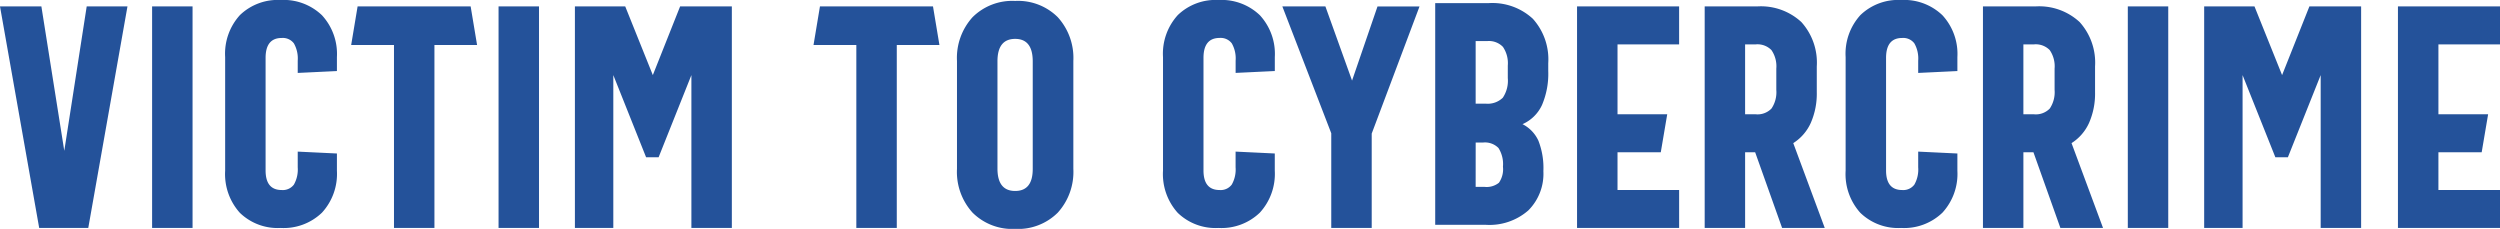
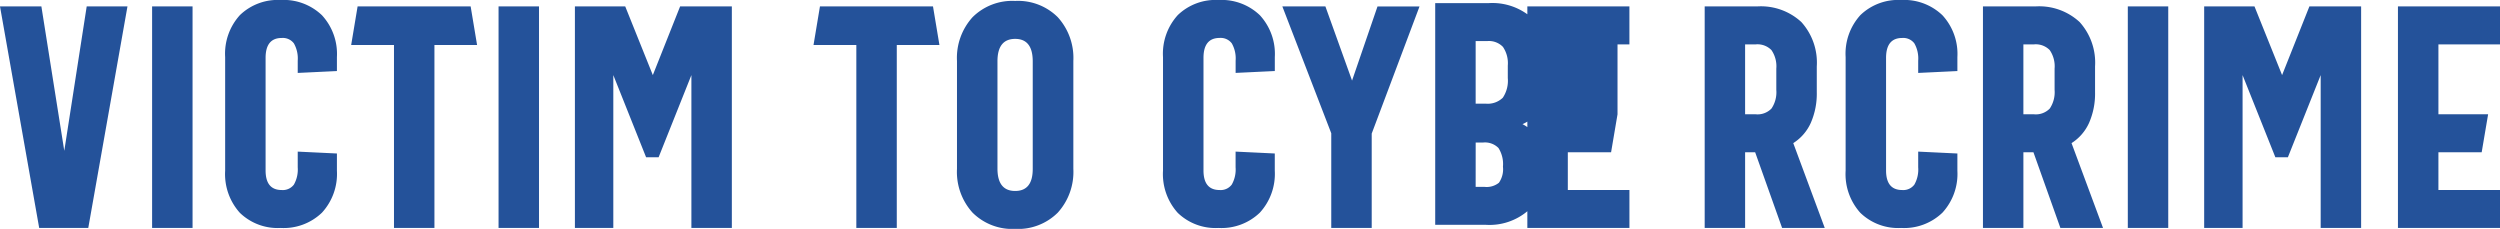
<svg xmlns="http://www.w3.org/2000/svg" viewBox="0 0 373.734 34.219">
  <defs>
    <style>.cls-1{fill:#24529a}</style>
  </defs>
-   <path id="Path_3943" data-name="Path 3943" class="cls-1" d="M13.922-33.117h6.094L14.156 0H6.82L.961-33.117h6.187l3.422 21.586zM23.7 0v-33.117h6.047V0zm19.214-34.078A8.272 8.272 0 0 1 49.09-31.8a8.533 8.533 0 0 1 2.238 6.258v2.086l-5.859.281v-1.828a4.553 4.553 0 0 0-.574-2.59 2.074 2.074 0 0 0-1.816-.809q-2.391 0-2.414 2.93V-8.6q0 2.93 2.414 2.93a2.074 2.074 0 0 0 1.816-.809 4.553 4.553 0 0 0 .574-2.59v-2.344l5.859.281v2.578a8.574 8.574 0 0 1-2.238 6.27A8.248 8.248 0 0 1 42.914 0a8.114 8.114 0 0 1-6.094-2.262 8.638 8.638 0 0 1-2.2-6.293v-16.992a8.569 8.569 0 0 1 2.215-6.281 8.146 8.146 0 0 1 6.079-2.25zm22.992 6.727V0h-6.047v-27.352h-6.4l.961-5.766h16.9l.961 5.766zM75.492 0v-33.117h6.047V0zm27.141-33.117h7.734V0h-6.047v-22.852l-4.9 12.281h-1.873l-4.9-12.281V0h-5.741v-33.117h7.524l4.125 10.266zm32.391 5.766V0h-6.047v-27.352h-6.4l.961-5.766h16.9l.961 5.766zm17.7-6.586a8.412 8.412 0 0 1 6.363 2.426 9.055 9.055 0 0 1 2.332 6.551v16.124a9.055 9.055 0 0 1-2.332 6.551 8.412 8.412 0 0 1-6.368 2.426 8.412 8.412 0 0 1-6.363-2.426 9.055 9.055 0 0 1-2.332-6.551v-16.125a9.055 9.055 0 0 1 2.332-6.551 8.412 8.412 0 0 1 6.363-2.425zm0 5.672q-2.648 0-2.648 3.352v16.03q0 3.352 2.648 3.352t2.625-3.352v-16.031q-.005-3.352-2.63-3.352zm30.4-5.812a8.272 8.272 0 0 1 6.176 2.273 8.533 8.533 0 0 1 2.238 6.258v2.086l-5.859.281v-1.828a4.553 4.553 0 0 0-.574-2.59 2.074 2.074 0 0 0-1.816-.809q-2.391 0-2.414 2.93V-8.6q0 2.93 2.414 2.93a2.074 2.074 0 0 0 1.811-.81 4.553 4.553 0 0 0 .574-2.59v-2.344l5.859.281v2.578a8.574 8.574 0 0 1-2.238 6.27A8.248 8.248 0 0 1 183.117 0a8.114 8.114 0 0 1-6.094-2.262 8.638 8.638 0 0 1-2.2-6.293v-16.992a8.569 8.569 0 0 1 2.215-6.281 8.146 8.146 0 0 1 6.079-2.25zm23.766.961h6.281l-7.148 19.008V0h-6.047v-14.156l-7.312-18.961h6.436l3.984 11.086zm14.672 14.531h1.477a3.24 3.24 0 0 0 2.578-.879 4.541 4.541 0 0 0 .75-2.941v-1.875a4.322 4.322 0 0 0-.727-2.789 2.894 2.894 0 0 0-2.344-.867h-1.734zm0 12.445h1.336a2.93 2.93 0 0 0 2.145-.621 3.539 3.539 0 0 0 .6-2.4 4.48 4.48 0 0 0-.668-2.789 2.827 2.827 0 0 0-2.309-.82h-1.1zm7.008-9.375a5.2 5.2 0 0 1 2.379 2.484 11.234 11.234 0 0 1 .738 4.547 7.733 7.733 0 0 1-2.25 5.859 8.811 8.811 0 0 1-6.352 2.156h-7.57v-33.14h7.969a8.907 8.907 0 0 1 6.621 2.332 9.043 9.043 0 0 1 2.309 6.645v1.172a11.875 11.875 0 0 1-.937 5.086 5.758 5.758 0 0 1-2.914 2.858zm14.2-11.93v10.453h7.43l-.961 5.672h-6.469v5.648h9.211V0h-15.262v-33.117h15.258v5.672zm19.074 16.125V0H255.8v-33.117h7.828a8.907 8.907 0 0 1 6.621 2.332 9.043 9.043 0 0 1 2.309 6.645v3.84a10.871 10.871 0 0 1-.891 4.582 6.956 6.956 0 0 1-2.625 3.035L273.75 0h-6.375l-4.031-11.32zm1.594-5.672a2.888 2.888 0 0 0 2.355-.867 4.374 4.374 0 0 0 .715-2.789v-3.164a4.27 4.27 0 0 0-.727-2.777 2.915 2.915 0 0 0-2.344-.855h-1.594v10.453zm21.727-17.086a8.272 8.272 0 0 1 6.175 2.278 8.533 8.533 0 0 1 2.238 6.258v2.086l-5.859.281v-1.828a4.553 4.553 0 0 0-.574-2.59 2.074 2.074 0 0 0-1.816-.809q-2.391 0-2.414 2.93V-8.6q0 2.93 2.414 2.93a2.074 2.074 0 0 0 1.816-.809 4.553 4.553 0 0 0 .574-2.59v-2.344l5.859.281v2.578a8.574 8.574 0 0 1-2.238 6.27A8.248 8.248 0 0 1 285.164 0a8.114 8.114 0 0 1-6.094-2.262 8.638 8.638 0 0 1-2.2-6.293v-16.992a8.569 8.569 0 0 1 2.215-6.281 8.146 8.146 0 0 1 6.079-2.25zm18.28 22.758V0H297.4v-33.117h7.828a8.907 8.907 0 0 1 6.621 2.332 9.043 9.043 0 0 1 2.309 6.645v3.84a10.871 10.871 0 0 1-.891 4.582 6.956 6.956 0 0 1-2.625 3.035L315.352 0h-6.375l-4.031-11.32zm1.594-5.672a2.888 2.888 0 0 0 2.355-.867 4.374 4.374 0 0 0 .715-2.789v-3.164a4.27 4.27 0 0 0-.727-2.777 2.915 2.915 0 0 0-2.344-.855h-1.594v10.453zM319.055 0v-33.117h6.045V0zM346.2-33.117h7.734V0h-6.047v-22.852l-4.9 12.281h-1.875l-4.9-12.281V0h-5.742v-33.117h7.523l4.125 10.266zm19.289 5.672v10.453h7.43l-.961 5.672h-6.469v5.648h9.211V0h-15.262v-33.117H374.7v5.672z" transform="translate(-.961 34.078)" />
+   <path id="Path_3943" data-name="Path 3943" class="cls-1" d="M13.922-33.117h6.094L14.156 0H6.82L.961-33.117h6.187l3.422 21.586zM23.7 0v-33.117h6.047V0zm19.214-34.078A8.272 8.272 0 0 1 49.09-31.8a8.533 8.533 0 0 1 2.238 6.258v2.086l-5.859.281v-1.828a4.553 4.553 0 0 0-.574-2.59 2.074 2.074 0 0 0-1.816-.809q-2.391 0-2.414 2.93V-8.6q0 2.93 2.414 2.93a2.074 2.074 0 0 0 1.816-.809 4.553 4.553 0 0 0 .574-2.59v-2.344l5.859.281v2.578a8.574 8.574 0 0 1-2.238 6.27A8.248 8.248 0 0 1 42.914 0a8.114 8.114 0 0 1-6.094-2.262 8.638 8.638 0 0 1-2.2-6.293v-16.992a8.569 8.569 0 0 1 2.215-6.281 8.146 8.146 0 0 1 6.079-2.25zm22.992 6.727V0h-6.047v-27.352h-6.4l.961-5.766h16.9l.961 5.766zM75.492 0v-33.117h6.047V0zm27.141-33.117h7.734V0h-6.047v-22.852l-4.9 12.281h-1.873l-4.9-12.281V0h-5.741v-33.117h7.524l4.125 10.266zm32.391 5.766V0h-6.047v-27.352h-6.4l.961-5.766h16.9l.961 5.766zm17.7-6.586a8.412 8.412 0 0 1 6.363 2.426 9.055 9.055 0 0 1 2.332 6.551v16.124a9.055 9.055 0 0 1-2.332 6.551 8.412 8.412 0 0 1-6.368 2.426 8.412 8.412 0 0 1-6.363-2.426 9.055 9.055 0 0 1-2.332-6.551v-16.125a9.055 9.055 0 0 1 2.332-6.551 8.412 8.412 0 0 1 6.363-2.425zm0 5.672q-2.648 0-2.648 3.352v16.03q0 3.352 2.648 3.352t2.625-3.352v-16.031q-.005-3.352-2.63-3.352zm30.4-5.812a8.272 8.272 0 0 1 6.176 2.273 8.533 8.533 0 0 1 2.238 6.258v2.086l-5.859.281v-1.828a4.553 4.553 0 0 0-.574-2.59 2.074 2.074 0 0 0-1.816-.809q-2.391 0-2.414 2.93V-8.6q0 2.93 2.414 2.93a2.074 2.074 0 0 0 1.811-.81 4.553 4.553 0 0 0 .574-2.59v-2.344l5.859.281v2.578a8.574 8.574 0 0 1-2.238 6.27A8.248 8.248 0 0 1 183.117 0a8.114 8.114 0 0 1-6.094-2.262 8.638 8.638 0 0 1-2.2-6.293v-16.992a8.569 8.569 0 0 1 2.215-6.281 8.146 8.146 0 0 1 6.079-2.25zm23.766.961h6.281l-7.148 19.008V0h-6.047v-14.156l-7.312-18.961h6.436l3.984 11.086zm14.672 14.531h1.477a3.24 3.24 0 0 0 2.578-.879 4.541 4.541 0 0 0 .75-2.941v-1.875a4.322 4.322 0 0 0-.727-2.789 2.894 2.894 0 0 0-2.344-.867h-1.734zm0 12.445h1.336a2.93 2.93 0 0 0 2.145-.621 3.539 3.539 0 0 0 .6-2.4 4.48 4.48 0 0 0-.668-2.789 2.827 2.827 0 0 0-2.309-.82h-1.1zm7.008-9.375a5.2 5.2 0 0 1 2.379 2.484 11.234 11.234 0 0 1 .738 4.547 7.733 7.733 0 0 1-2.25 5.859 8.811 8.811 0 0 1-6.352 2.156h-7.57v-33.14h7.969a8.907 8.907 0 0 1 6.621 2.332 9.043 9.043 0 0 1 2.309 6.645v1.172a11.875 11.875 0 0 1-.937 5.086 5.758 5.758 0 0 1-2.914 2.858zm14.2-11.93v10.453l-.961 5.672h-6.469v5.648h9.211V0h-15.262v-33.117h15.258v5.672zm19.074 16.125V0H255.8v-33.117h7.828a8.907 8.907 0 0 1 6.621 2.332 9.043 9.043 0 0 1 2.309 6.645v3.84a10.871 10.871 0 0 1-.891 4.582 6.956 6.956 0 0 1-2.625 3.035L273.75 0h-6.375l-4.031-11.32zm1.594-5.672a2.888 2.888 0 0 0 2.355-.867 4.374 4.374 0 0 0 .715-2.789v-3.164a4.27 4.27 0 0 0-.727-2.777 2.915 2.915 0 0 0-2.344-.855h-1.594v10.453zm21.727-17.086a8.272 8.272 0 0 1 6.175 2.278 8.533 8.533 0 0 1 2.238 6.258v2.086l-5.859.281v-1.828a4.553 4.553 0 0 0-.574-2.59 2.074 2.074 0 0 0-1.816-.809q-2.391 0-2.414 2.93V-8.6q0 2.93 2.414 2.93a2.074 2.074 0 0 0 1.816-.809 4.553 4.553 0 0 0 .574-2.59v-2.344l5.859.281v2.578a8.574 8.574 0 0 1-2.238 6.27A8.248 8.248 0 0 1 285.164 0a8.114 8.114 0 0 1-6.094-2.262 8.638 8.638 0 0 1-2.2-6.293v-16.992a8.569 8.569 0 0 1 2.215-6.281 8.146 8.146 0 0 1 6.079-2.25zm18.28 22.758V0H297.4v-33.117h7.828a8.907 8.907 0 0 1 6.621 2.332 9.043 9.043 0 0 1 2.309 6.645v3.84a10.871 10.871 0 0 1-.891 4.582 6.956 6.956 0 0 1-2.625 3.035L315.352 0h-6.375l-4.031-11.32zm1.594-5.672a2.888 2.888 0 0 0 2.355-.867 4.374 4.374 0 0 0 .715-2.789v-3.164a4.27 4.27 0 0 0-.727-2.777 2.915 2.915 0 0 0-2.344-.855h-1.594v10.453zM319.055 0v-33.117h6.045V0zM346.2-33.117h7.734V0h-6.047v-22.852l-4.9 12.281h-1.875l-4.9-12.281V0h-5.742v-33.117h7.523l4.125 10.266zm19.289 5.672v10.453h7.43l-.961 5.672h-6.469v5.648h9.211V0h-15.262v-33.117H374.7v5.672z" transform="translate(-.961 34.078)" />
</svg>